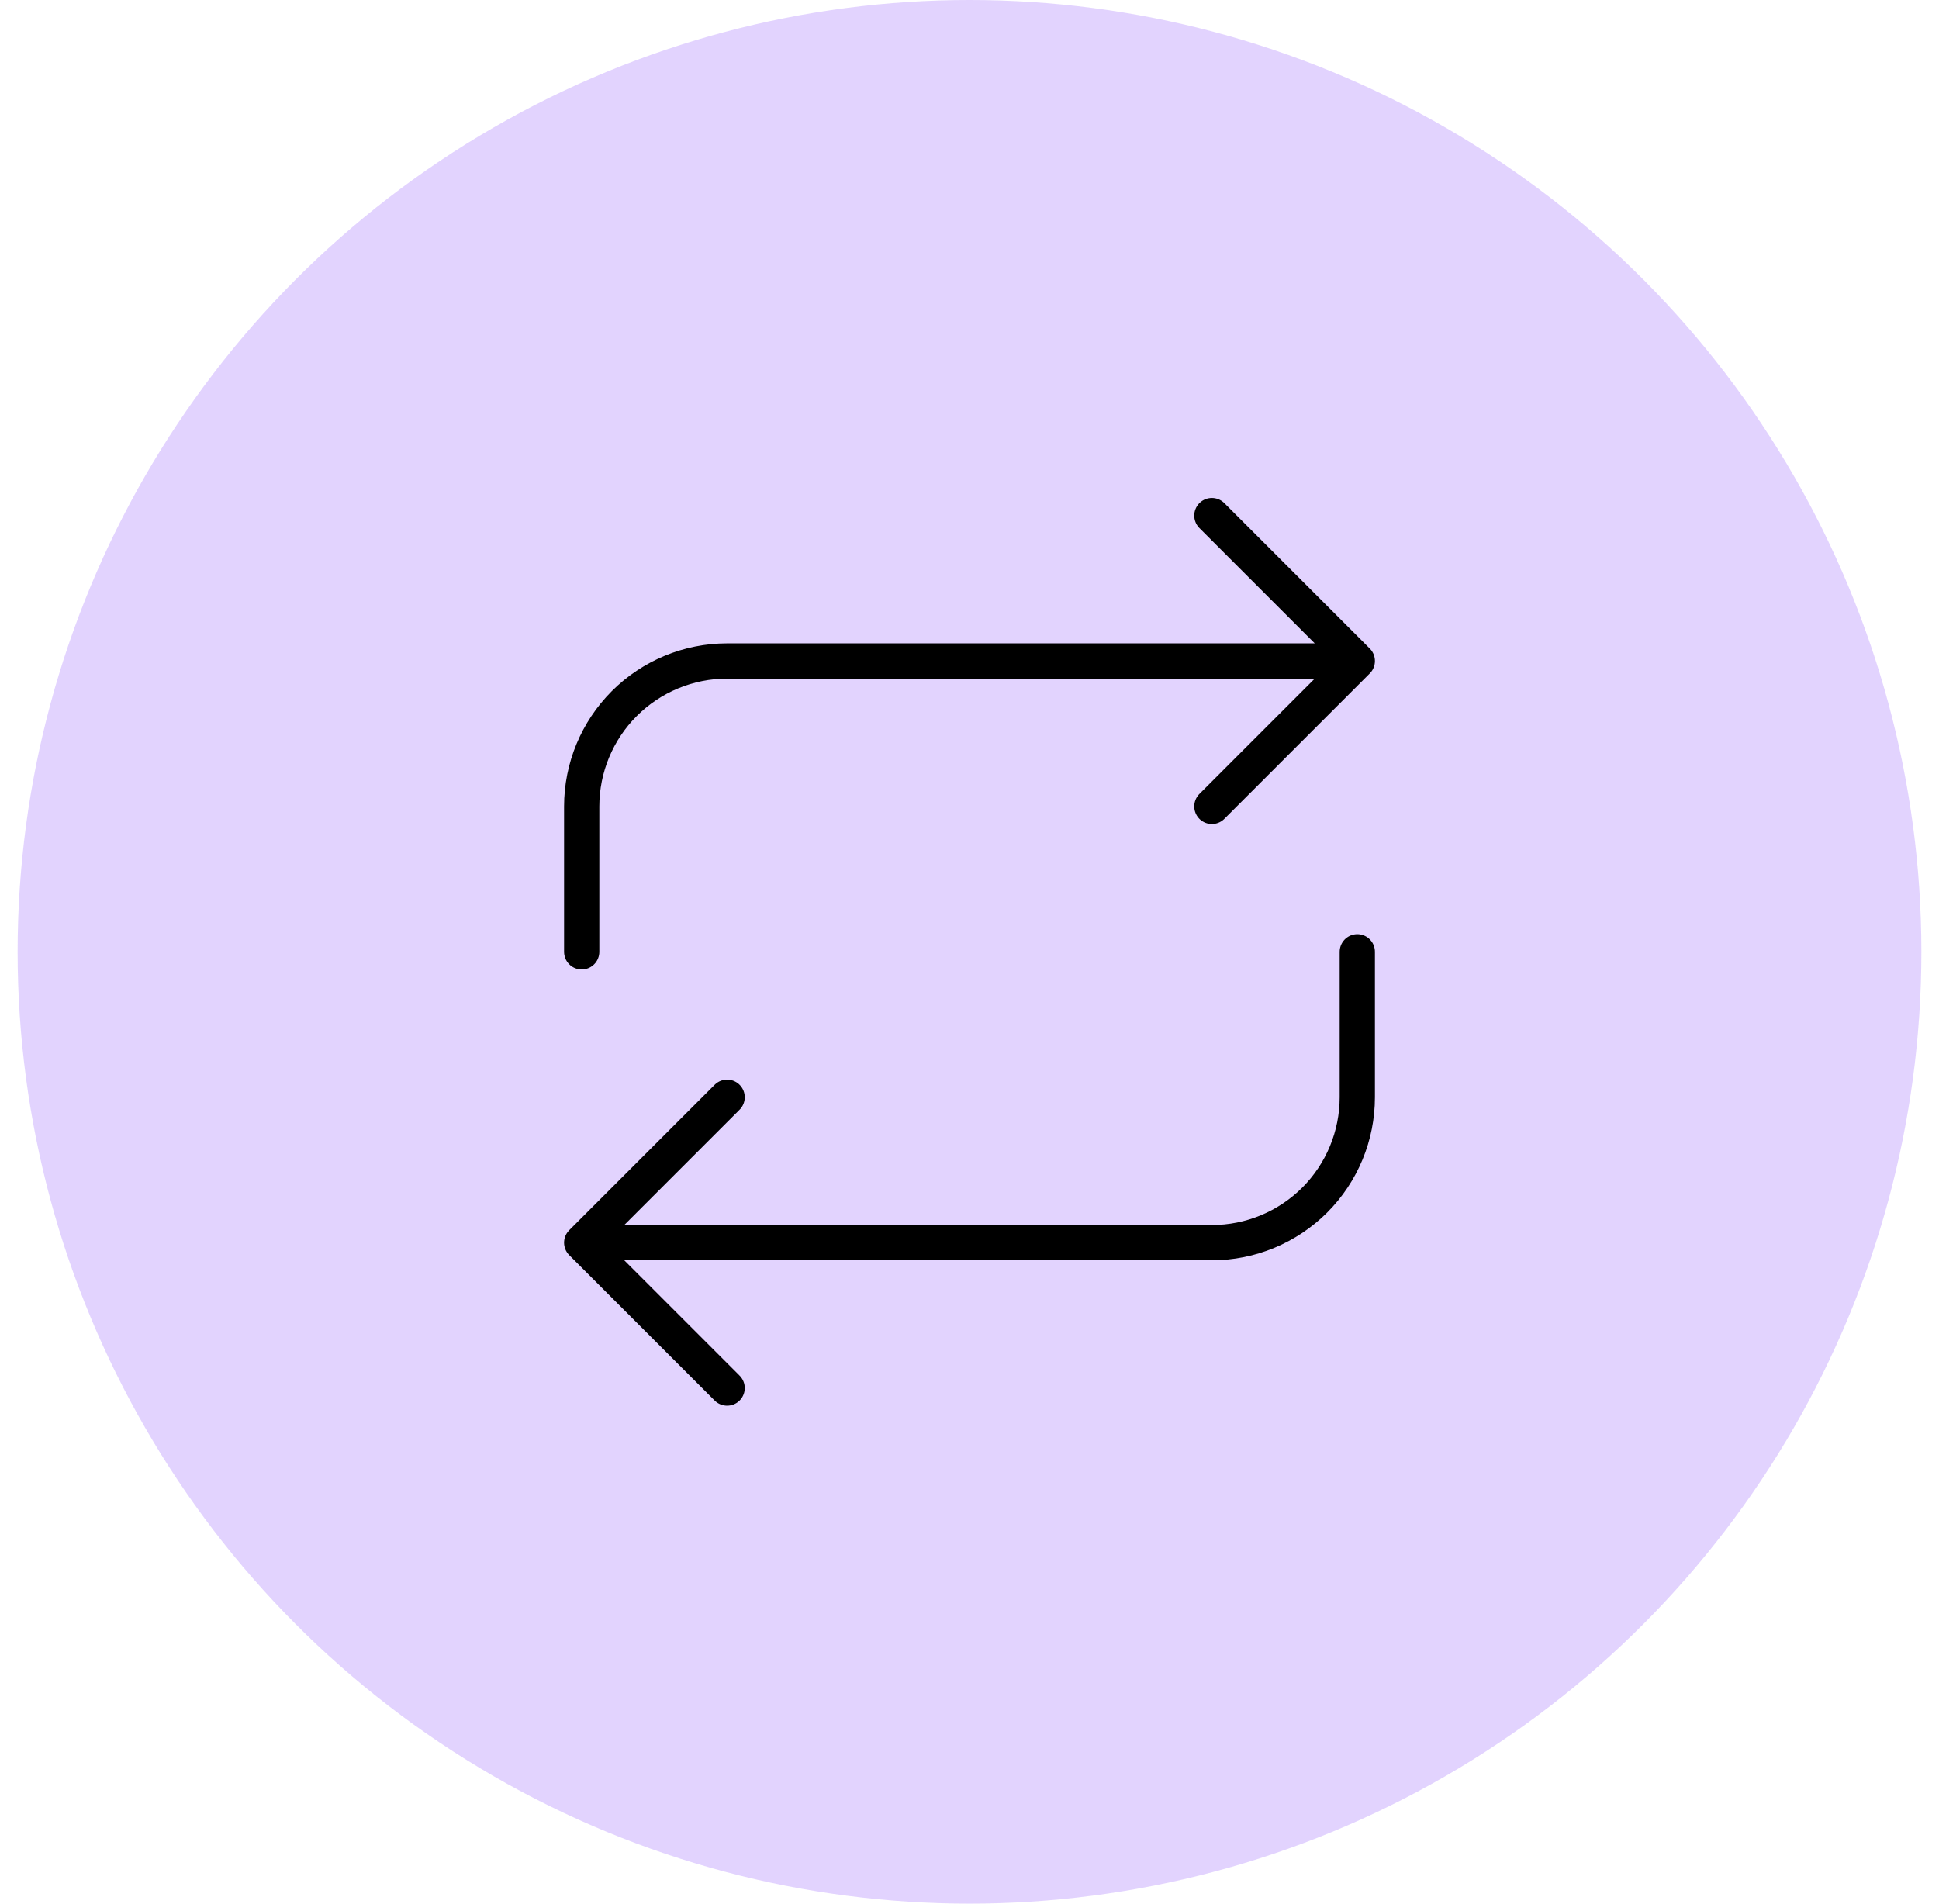
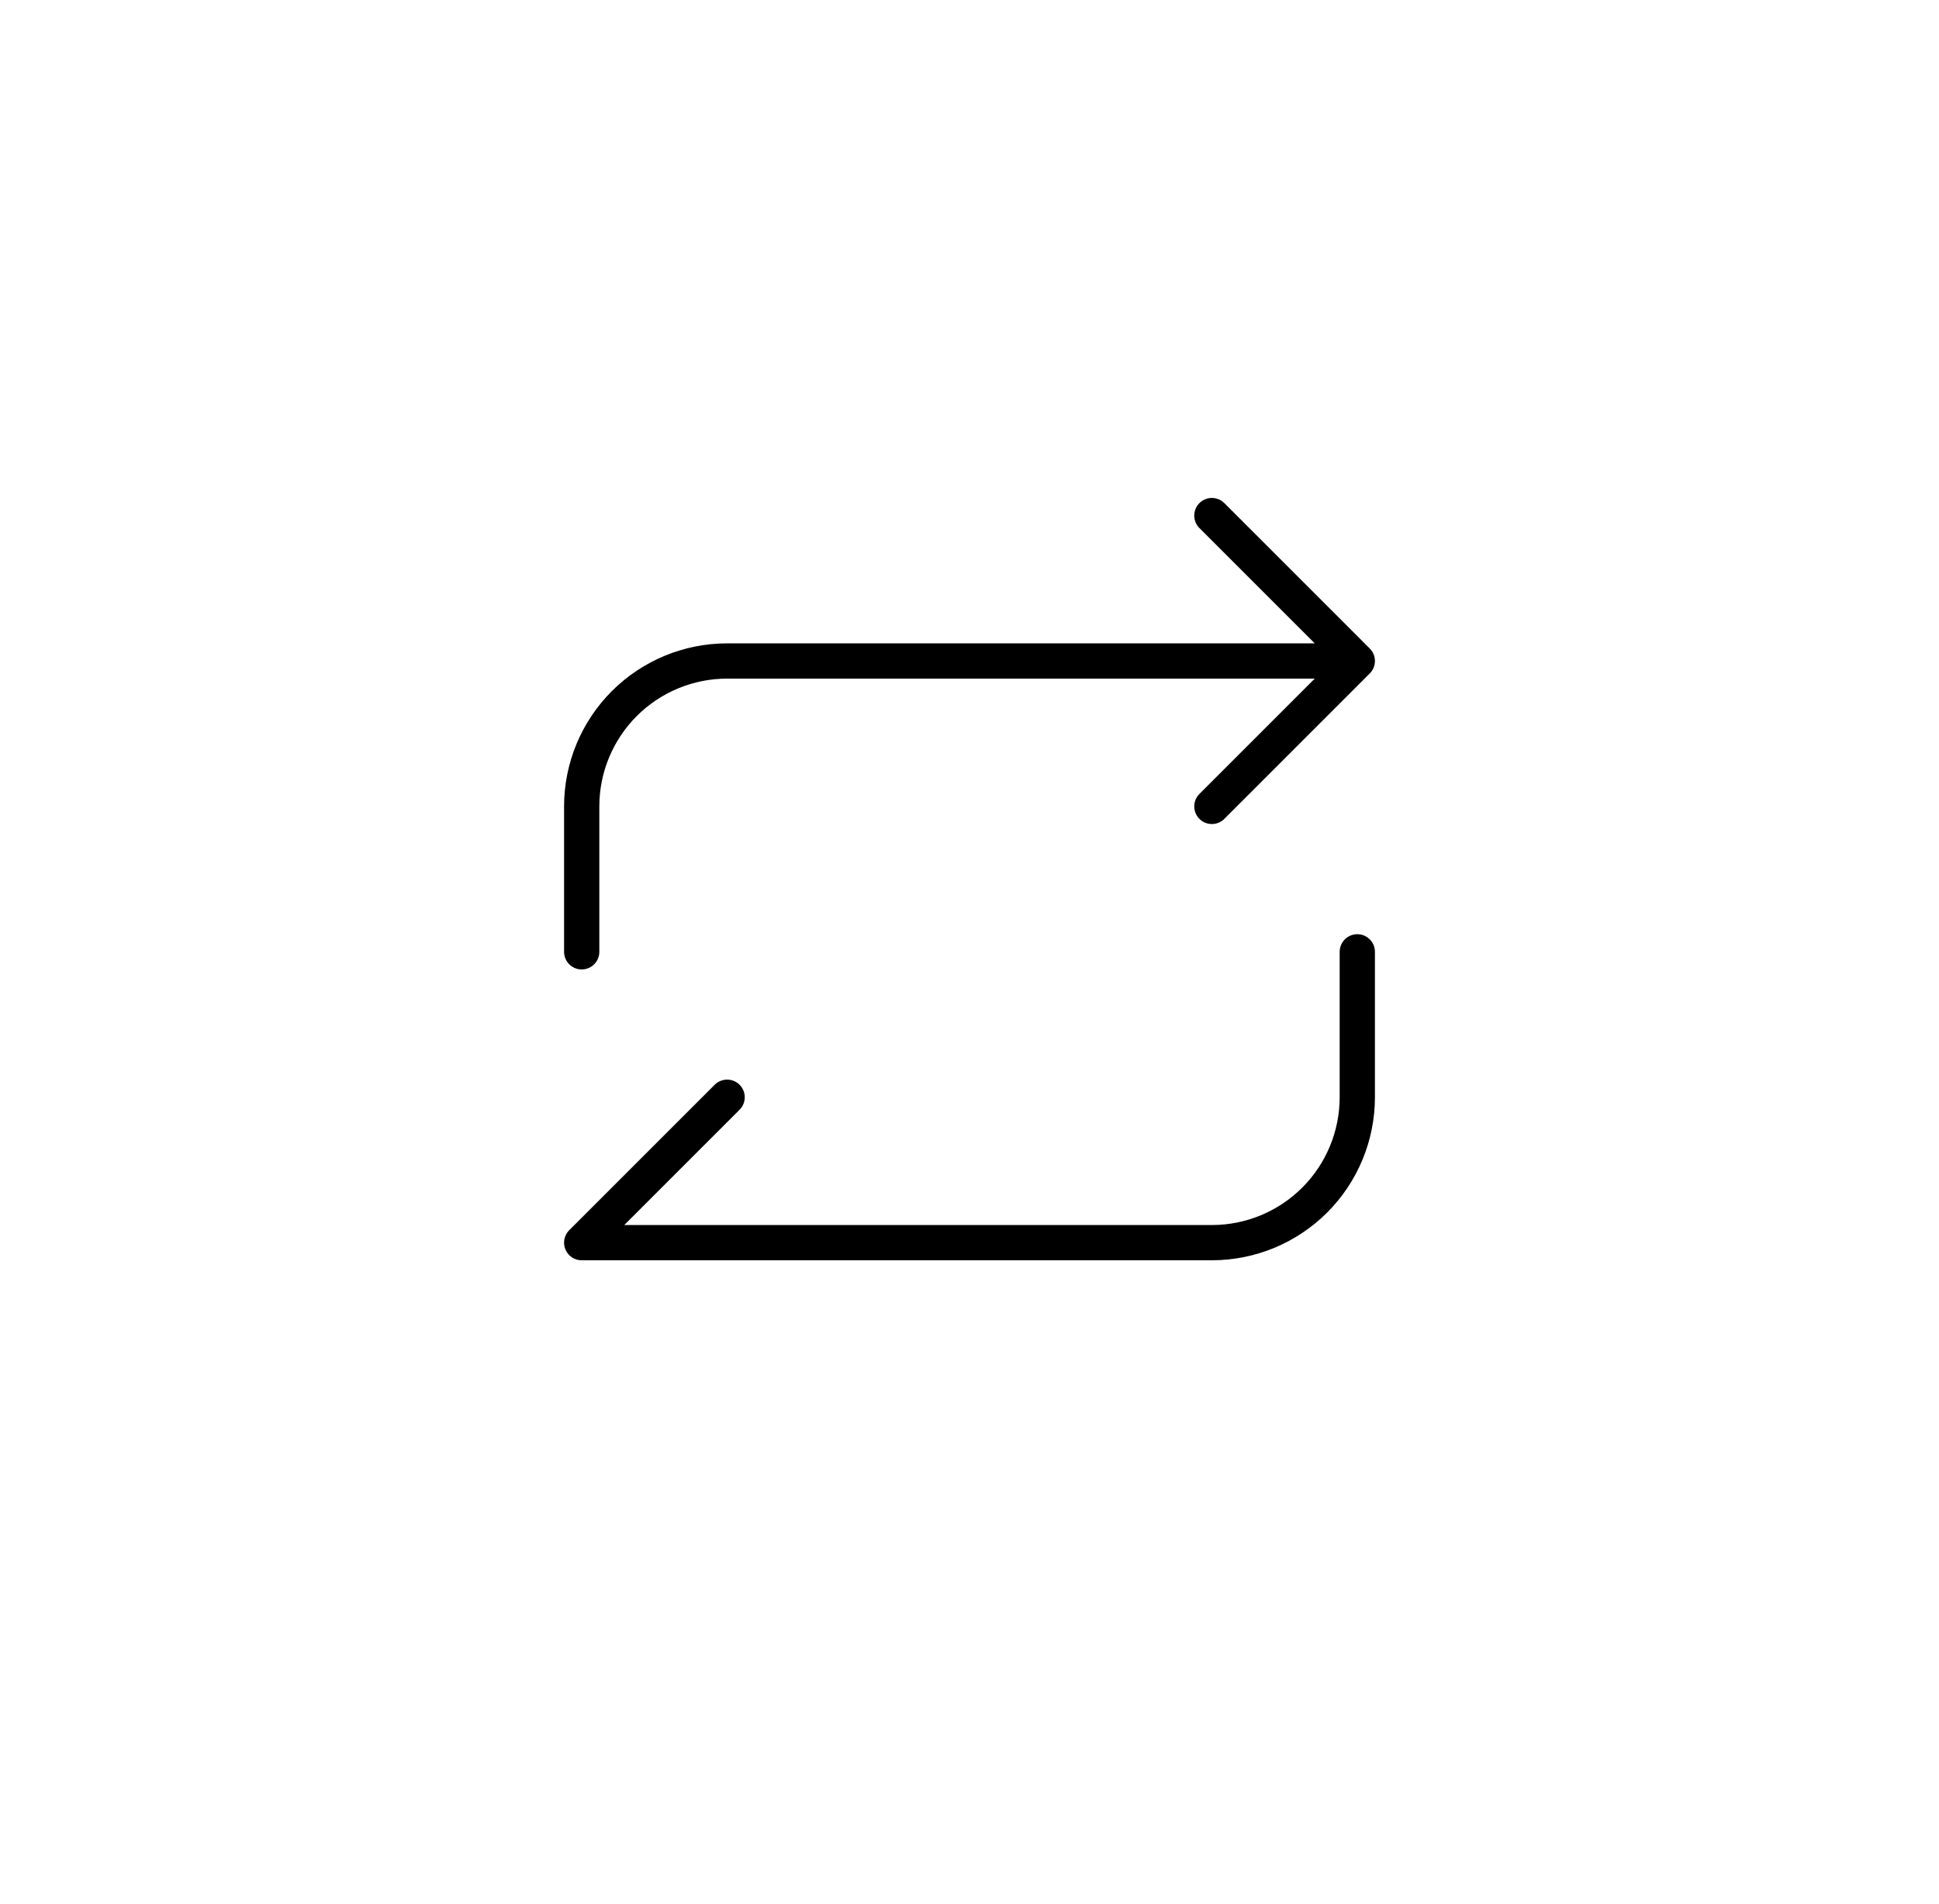
<svg xmlns="http://www.w3.org/2000/svg" fill="none" viewBox="0 0 55 54" height="54" width="55">
-   <circle fill-opacity="0.25" fill="#8C52FE" r="27" cy="27" cx="27.5" />
  <path stroke-linejoin="round" stroke-linecap="round" stroke="black" d="M16.5 27V22.875C16.5 21.781 16.935 20.732 17.708 19.958C18.482 19.185 19.531 18.75 20.625 18.75H38.5M38.5 18.75L34.375 14.625M38.5 18.75L34.375 22.875" />
-   <path stroke-linejoin="round" stroke-linecap="round" stroke="black" d="M38.5 27V31.125C38.5 32.219 38.065 33.268 37.292 34.042C36.518 34.815 35.469 35.25 34.375 35.25H16.5M16.5 35.25L20.625 39.375M16.5 35.25L20.625 31.125" />
+   <path stroke-linejoin="round" stroke-linecap="round" stroke="black" d="M38.5 27V31.125C38.5 32.219 38.065 33.268 37.292 34.042C36.518 34.815 35.469 35.25 34.375 35.25H16.5M16.5 35.25M16.5 35.25L20.625 31.125" />
</svg>